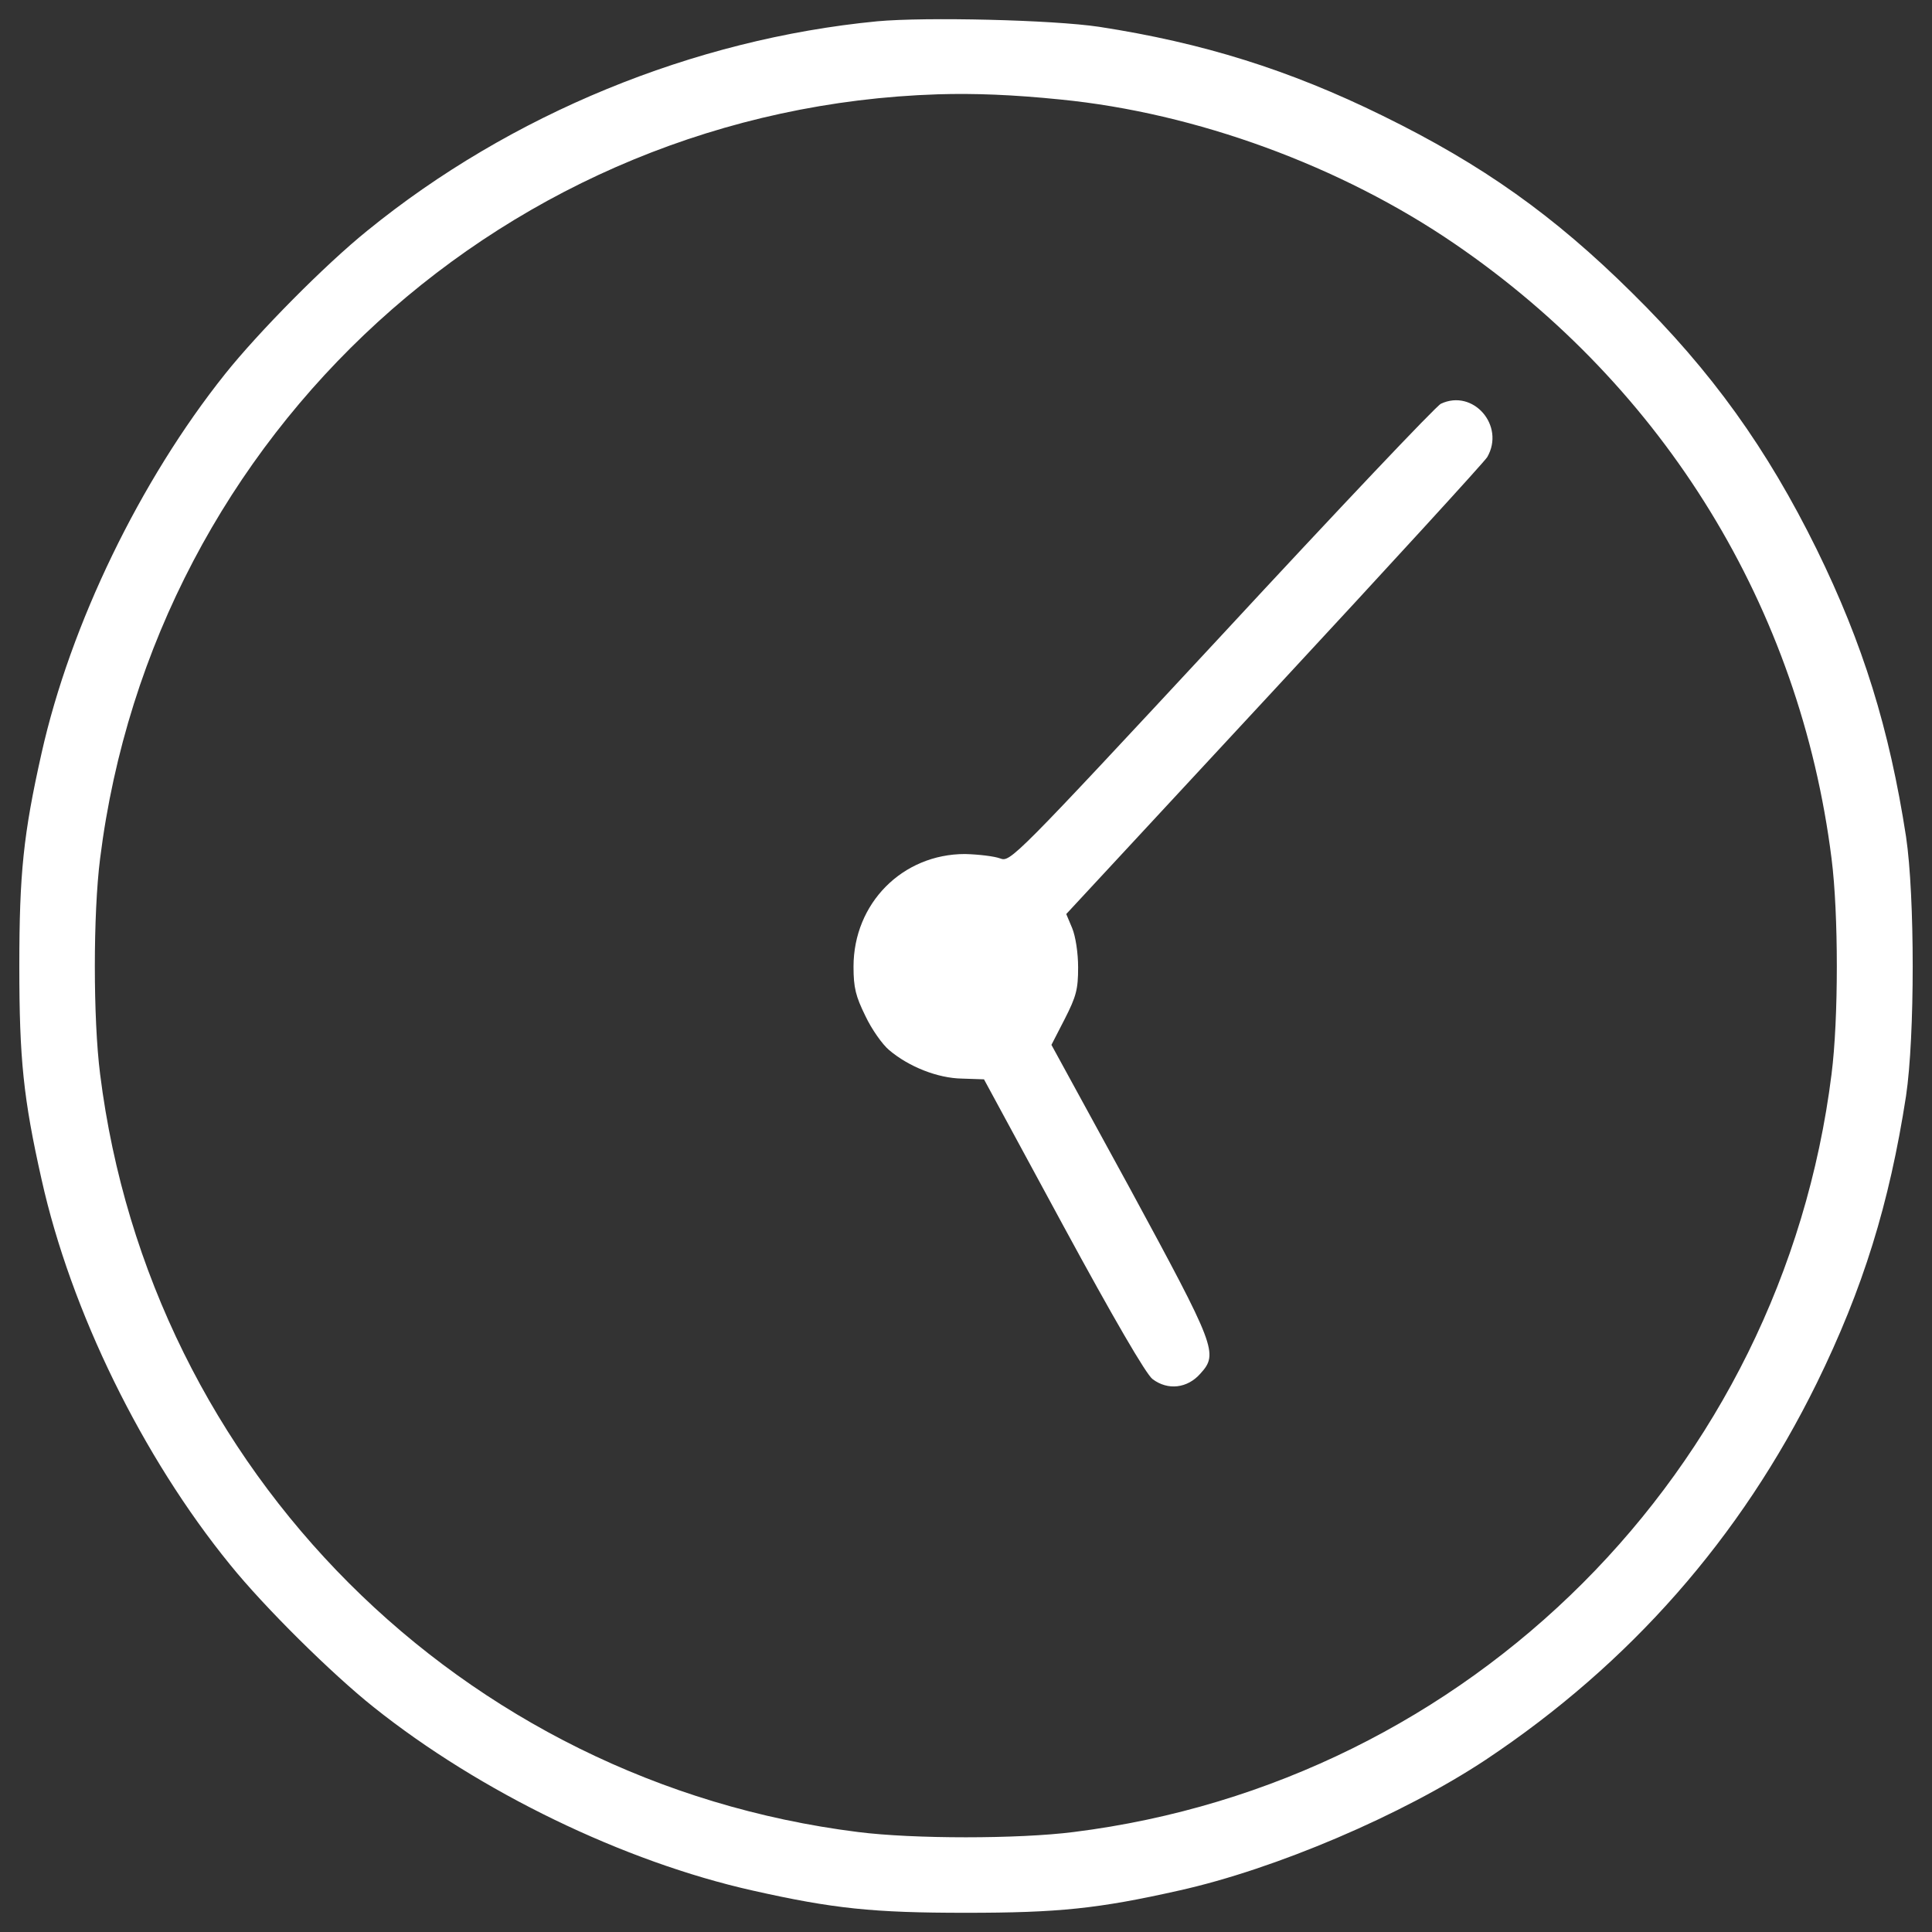
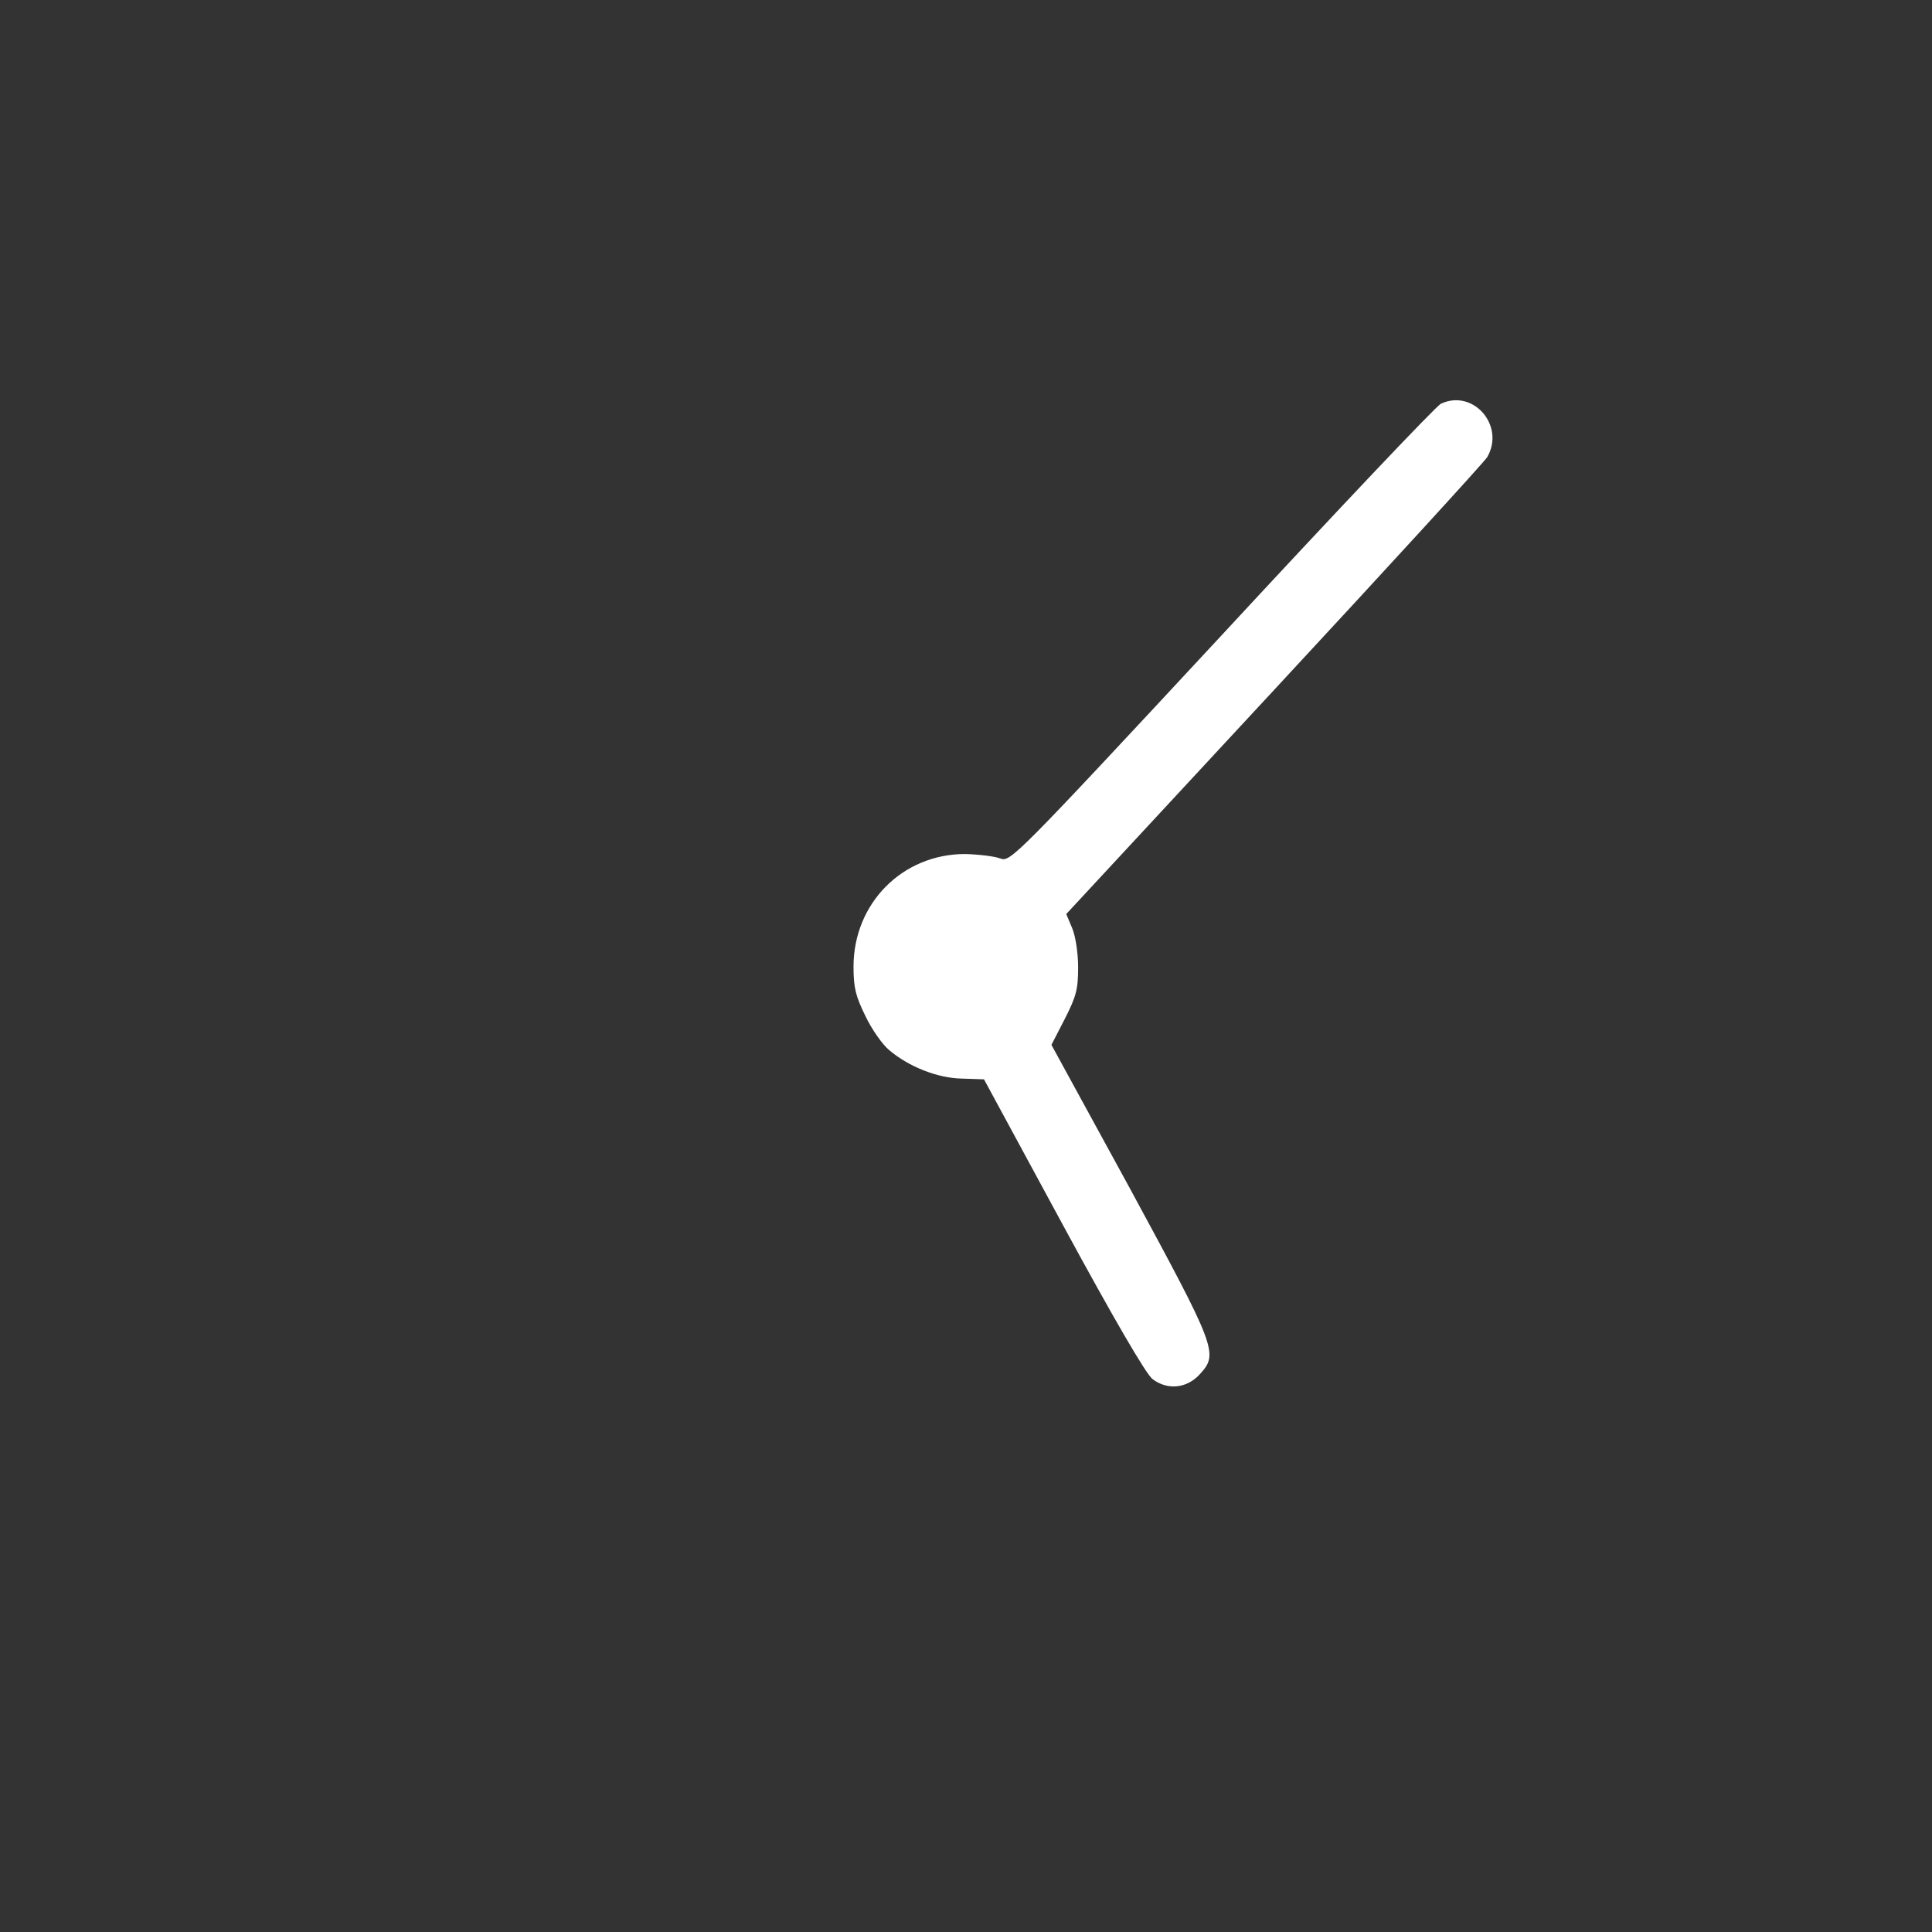
<svg xmlns="http://www.w3.org/2000/svg" xmlns:ns1="http://sodipodi.sourceforge.net/DTD/sodipodi-0.dtd" xmlns:ns2="http://www.inkscape.org/namespaces/inkscape" version="1.1" x="0px" y="0px" viewBox="0 0 1000 1000" enable-background="new 0 0 1000 1000" xml:space="preserve" id="svg3773" ns1:docname="e12fa0bea5d43d6336861030f5dcb9b1.svg" ns2:version="0.92.4 (5da689c313, 2019-01-14)">
  <rect x="0" y="0" width="1000" height="1000" fill="#333333" stroke="none" />
  <defs id="defs3777" />
  <ns1:namedview pagecolor="#ffffff" bordercolor="#666666" borderopacity="1" objecttolerance="10" gridtolerance="10" guidetolerance="10" ns2:pageopacity="0" ns2:pageshadow="2" ns2:window-width="1920" ns2:window-height="1017" id="namedview3775" showgrid="false" ns2:zoom="0.472" ns2:cx="-229.33" ns2:cy="953.38401" ns2:window-x="-8" ns2:window-y="-8" ns2:window-maximized="1" ns2:current-layer="g3769" />
  <g id="g3771">
    <g transform="translate(0,512) scale(0.1,-0.1)" id="g3769">
-       <path d="M4540.6,5009.8c-953.3-92.1-1899-481.5-2639.4-1083.8c-218.7-176.5-563.9-525.6-736.6-742.3c-439.3-550.5-799.9-1294.8-949.5-1962.3C121.1,803.2,100,597.9,100,118.4c0-479.5,21.1-684.8,115.1-1102.9c151.5-681,521.7-1436.7,976.4-1994.9c176.5-218.7,525.6-564,742.3-736.6c550.5-439.2,1294.8-799.9,1962.3-949.5c418.2-94,623.4-115.1,1103-115.1s684.8,21.1,1103,115.1c500.6,111.3,1156.6,391.3,1588.2,677.1c746.2,496.8,1319.7,1149,1713,1948.9c239.8,489.1,376,928.4,462.3,1486.6c46,308.8,46,1033.9,0,1342.7c-86.3,558.2-222.5,997.5-462.3,1486.6c-257.1,521.7-542.9,920.7-955.3,1327.4c-404.7,400.9-774.9,663.7-1290.9,916.9c-483.4,237.9-932.2,377.9-1467.4,460.4C5447.9,5017.4,4791.9,5032.8,4540.6,5009.8z M5488.2,4605c702.1-69.1,1452.1-343.4,2042.9-748.1c1087.6-744.3,1785.8-1885.6,1948.9-3180.3c36.5-285.8,36.5-830.6,0-1116.4c-257-2052.5-1870.2-3665.7-3922.7-3922.7c-285.8-36.4-830.6-36.4-1116.4,0C2388.4-4105.4,775.2-2492.2,518.2-439.8c-36.4,285.8-36.4,830.6,0,1116.4c276.2,2205.9,2115.8,3884.3,4337,3955.3C5043.1,4637.6,5242.6,4630,5488.2,4605z" id="path3765" style="fill:#ffffff" />
      <path d="M7458.1,3030.2c-24.9-11.5-535.2-550.5-1135.5-1198.9C5244.6,670.8,5229.2,657.4,5177.4,676.6c-30.7,11.5-111.2,21.1-182.2,23c-324.2,0-577.4-255.1-577.4-583.1c0-109.3,11.5-153.4,61.4-255.1c32.6-69.1,88.2-147.7,122.8-176.5c101.7-86.3,251.3-145.8,377.9-147.7l113.2-3.8l410.5-757.7c259-477.6,429.7-771.1,462.3-794.1c78.7-59.5,180.3-48,247.4,28.8c94,103.6,80.6,136.2-366.4,961l-404.7,740.4l69.1,134.3c59.5,117,69,153.5,69,266.6c0,76.7-13.4,161.1-30.7,203.3l-30.7,72.9l1078,1162.4C7189.6,2190,7684.5,2731,7697.9,2754C7791.9,2917,7625,3108.8,7458.1,3030.2z" id="path3767" style="fill:#ffffff" />
    </g>
  </g>
</svg>